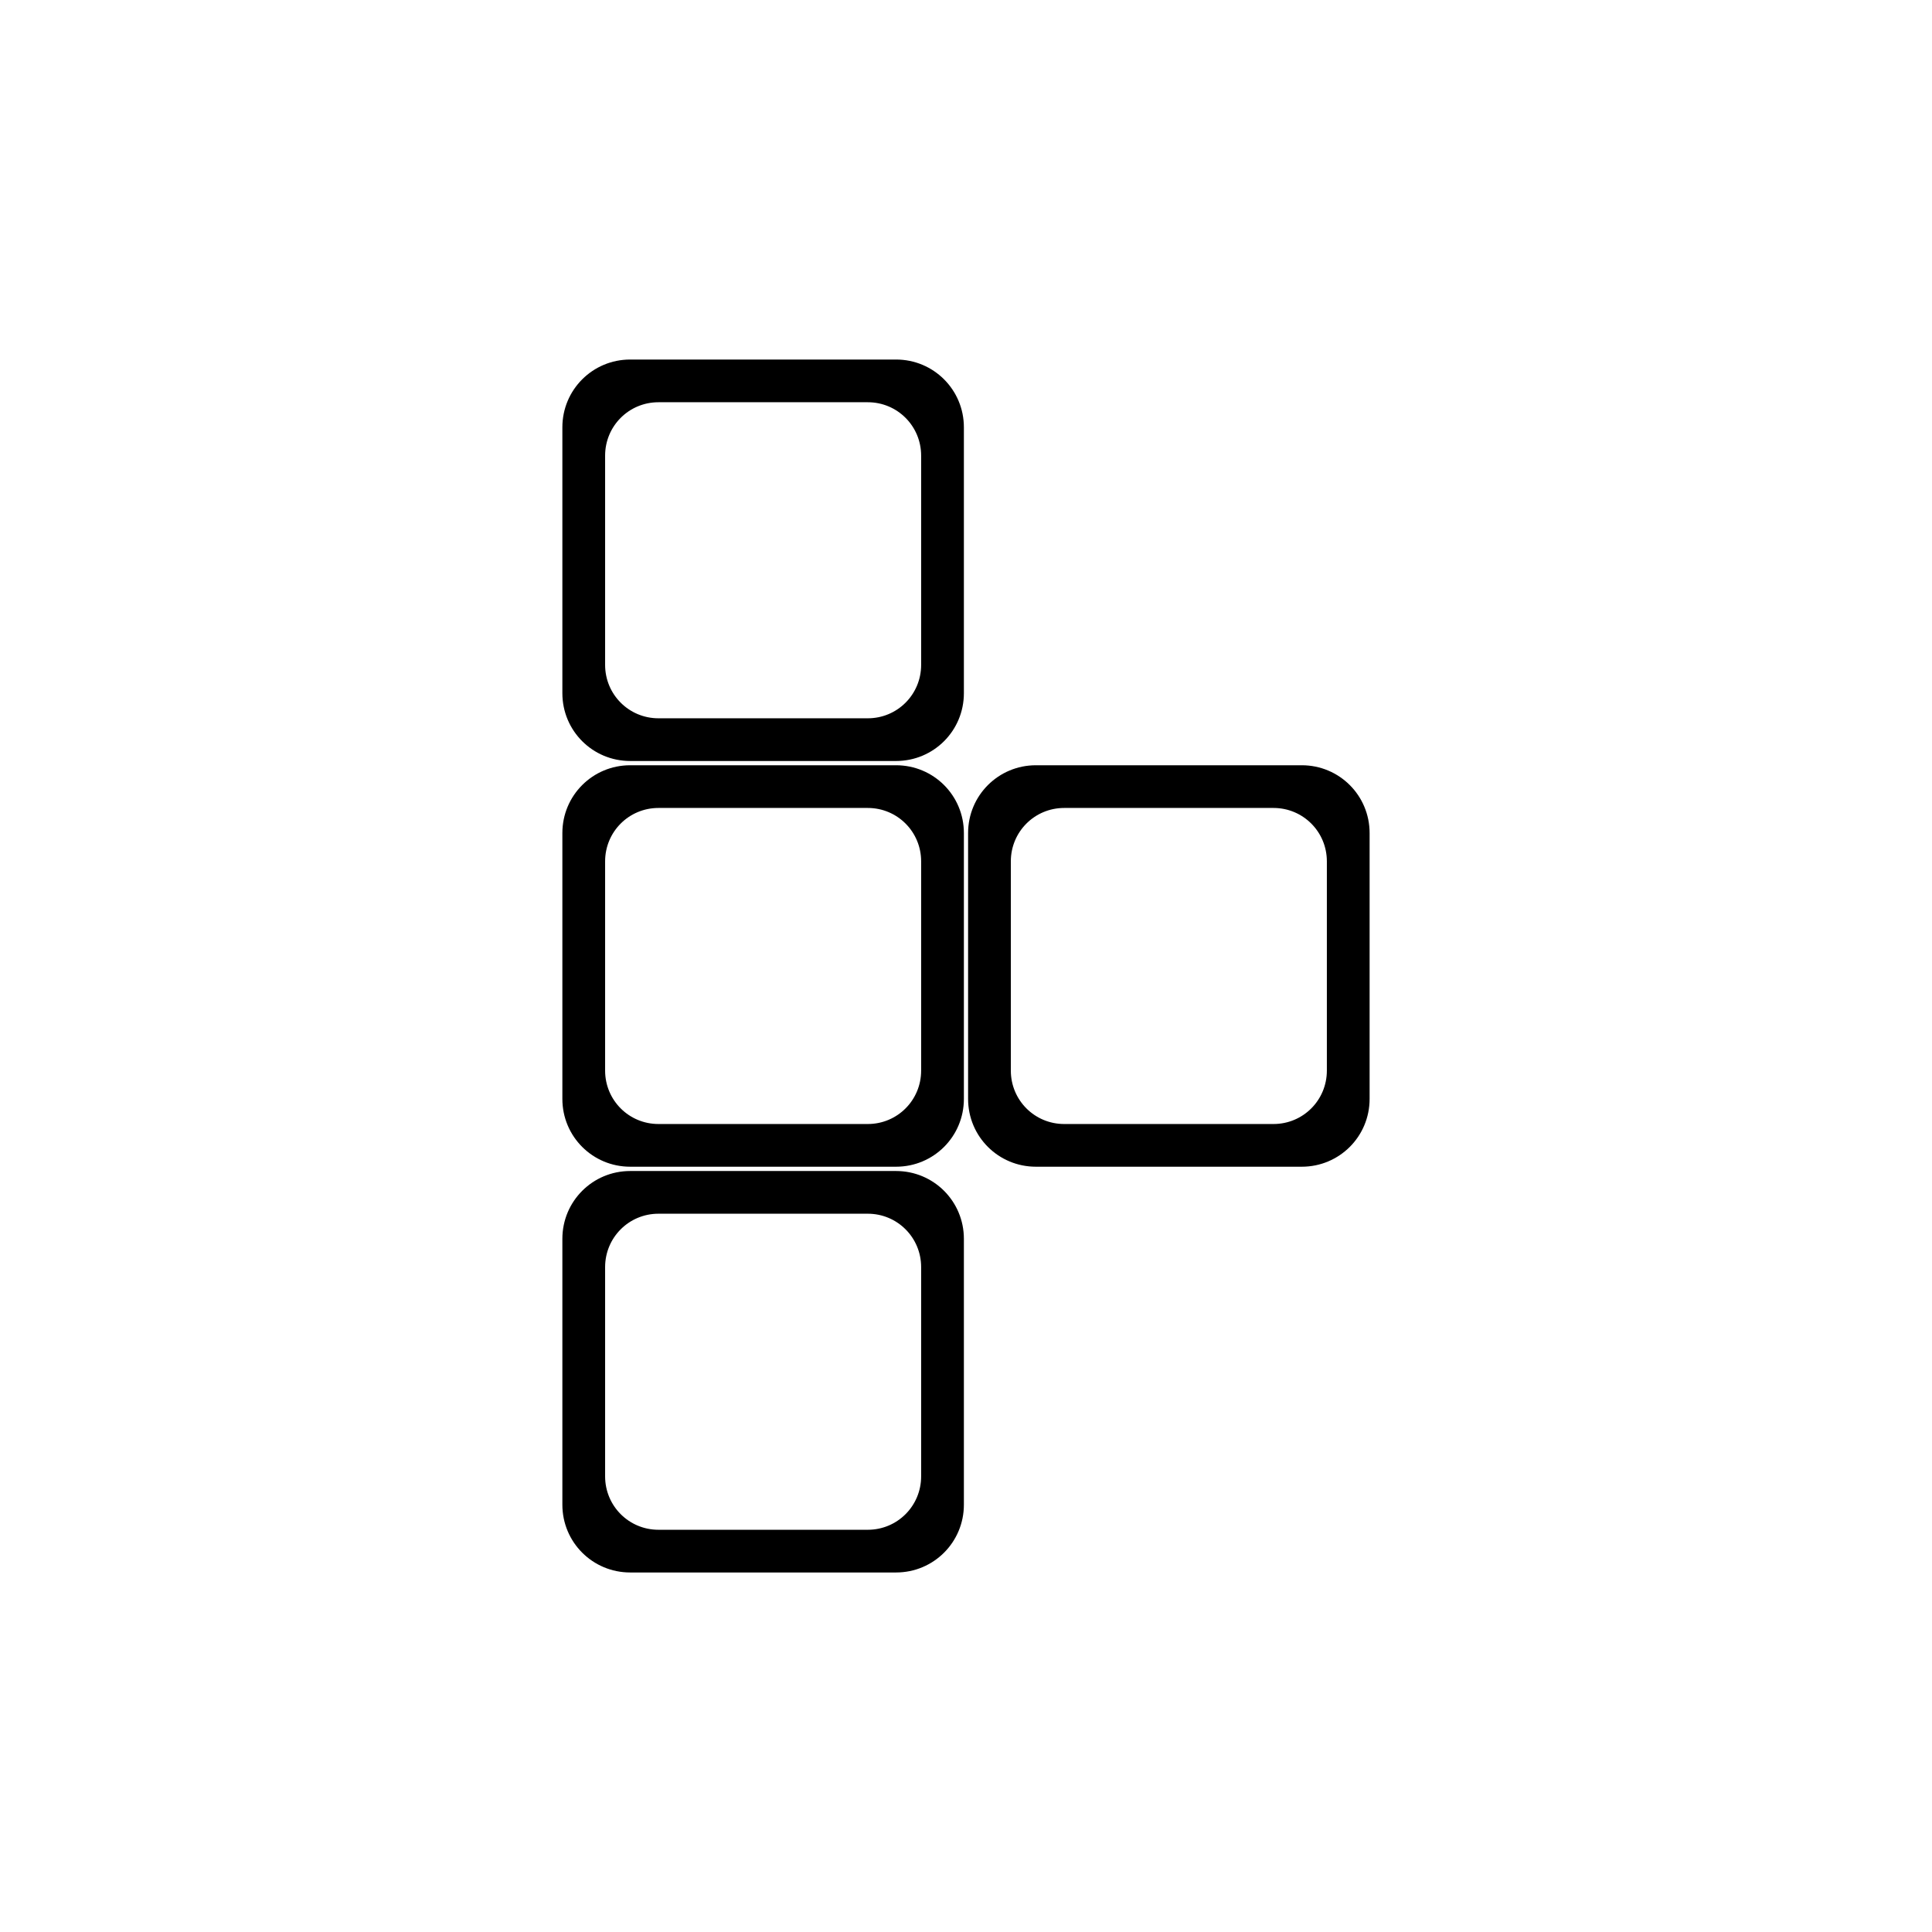
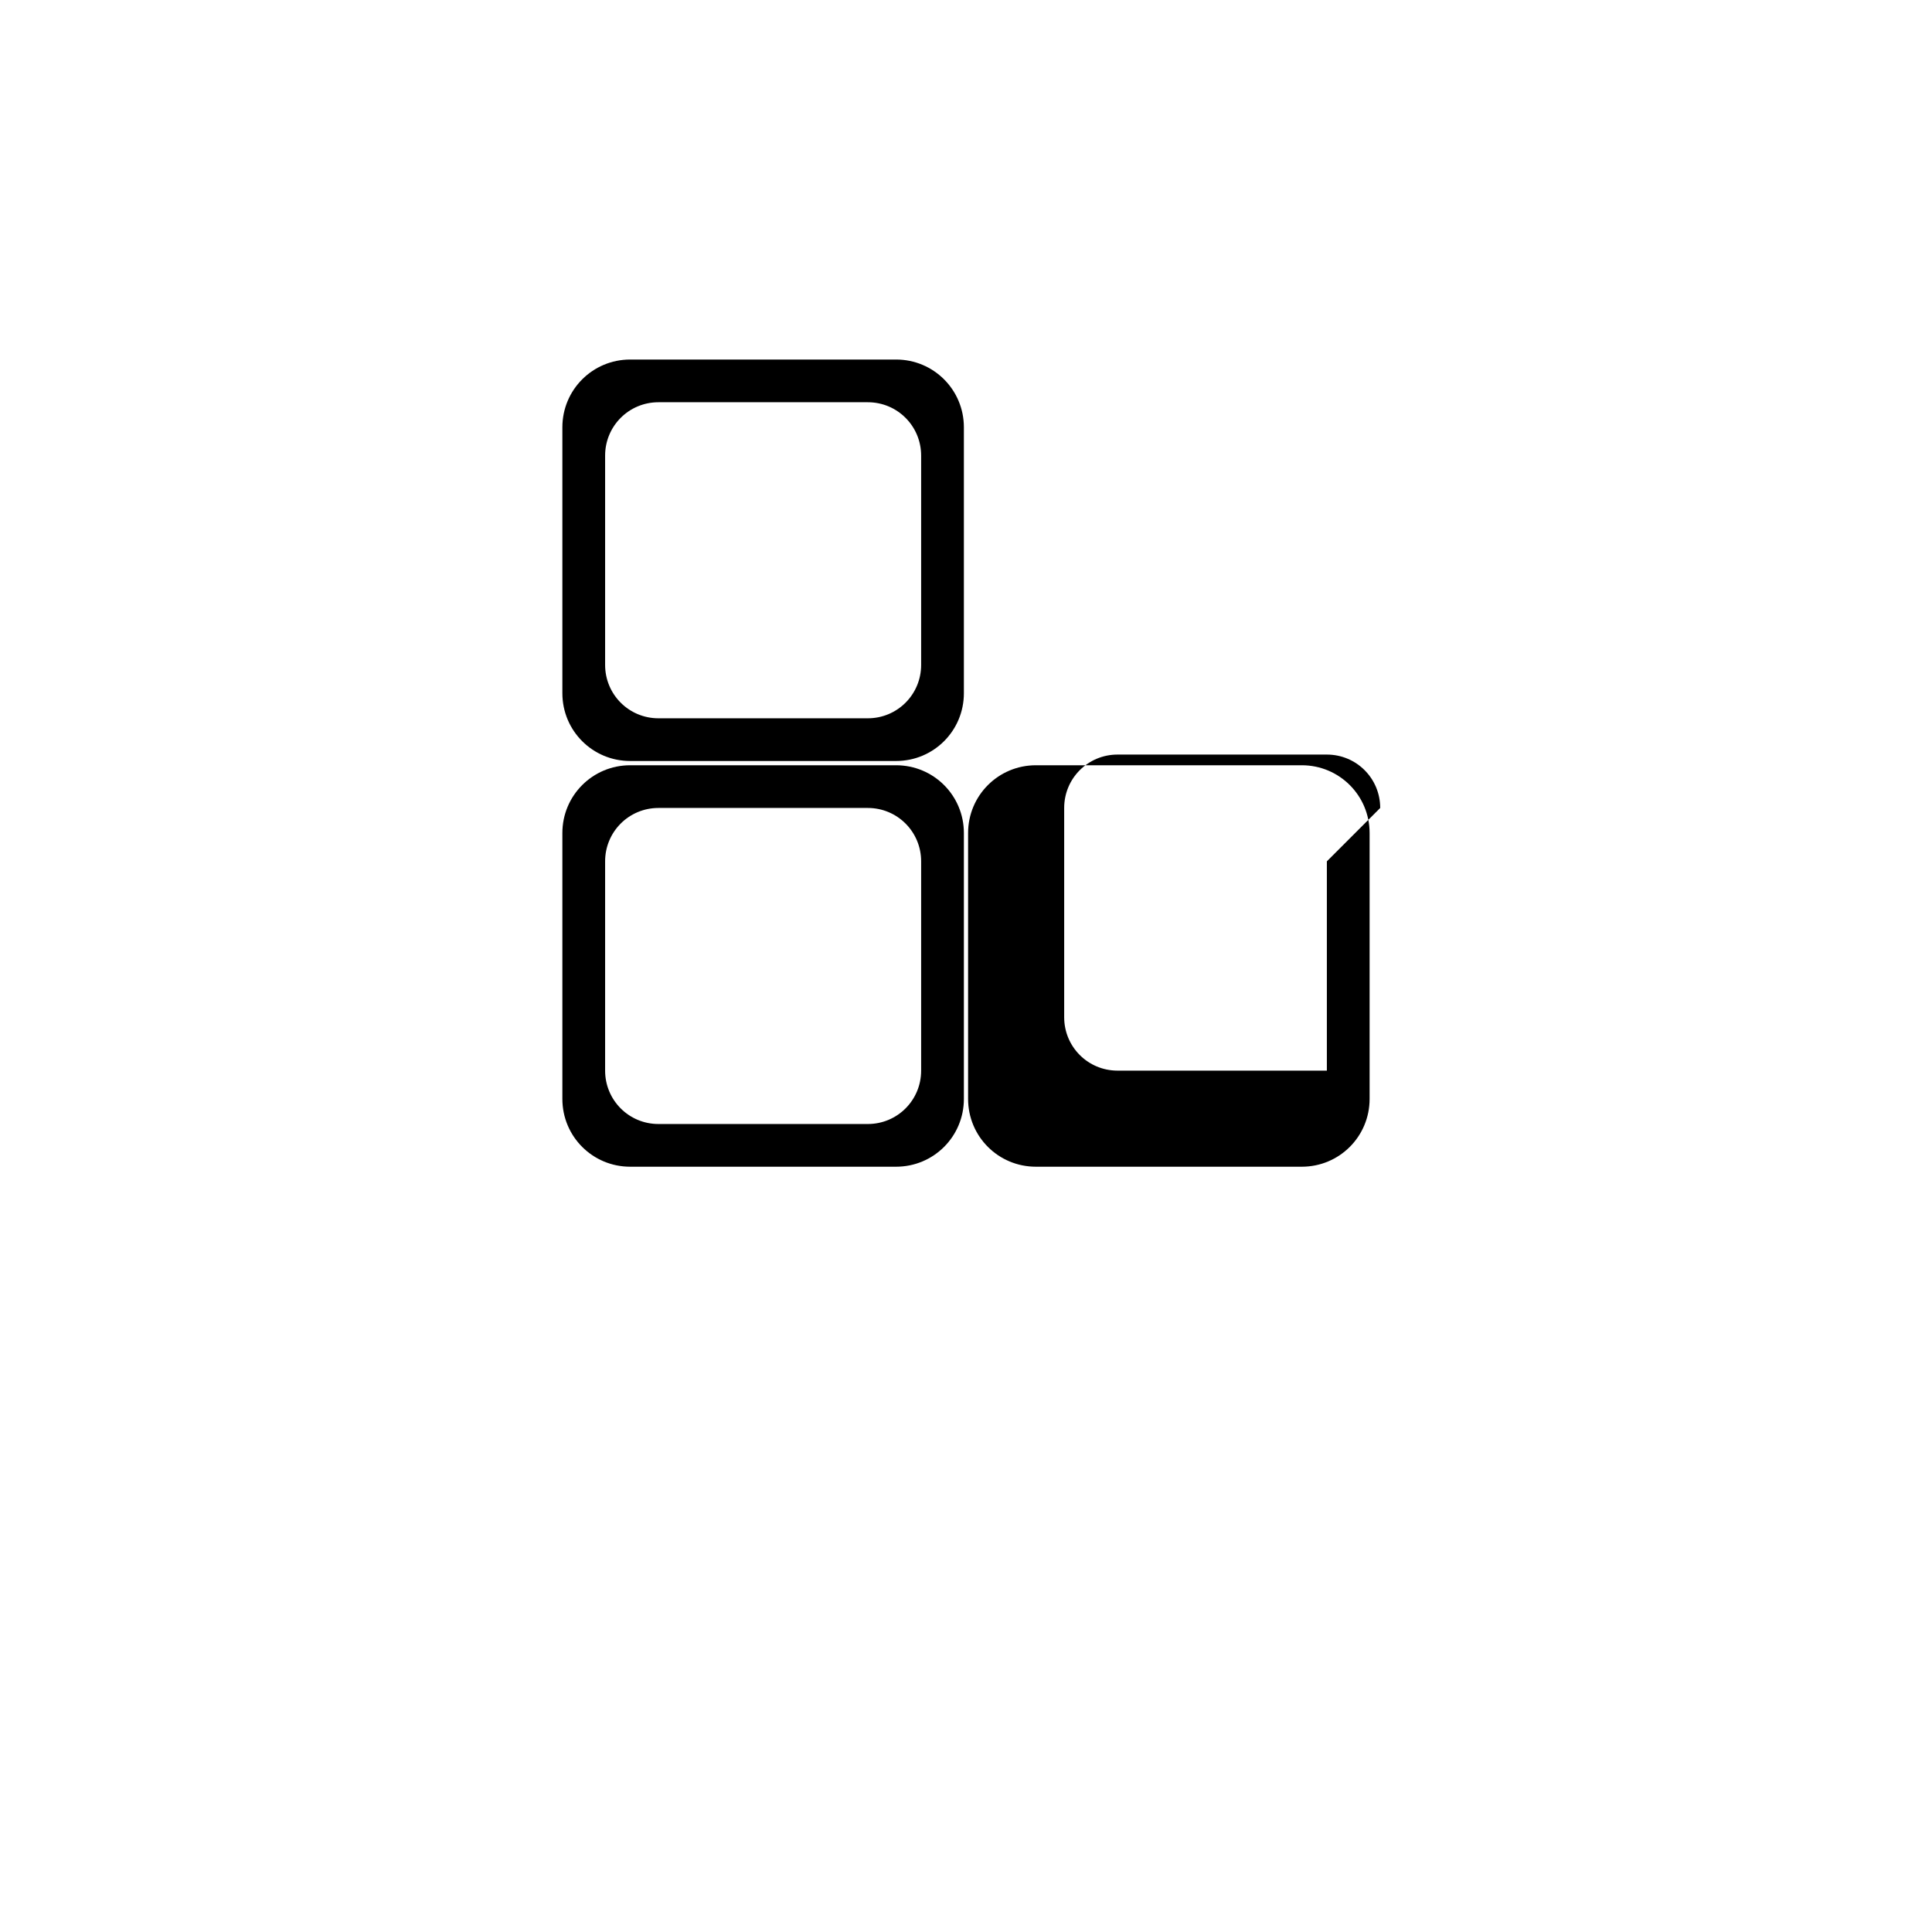
<svg xmlns="http://www.w3.org/2000/svg" fill="#000000" width="800px" height="800px" version="1.1" viewBox="144 144 512 512">
  <g>
    <path d="m399.44 257.25c0-9.953-8.012-17.969-17.969-17.969h-70.469c-9.953 0-17.969 8.016-17.969 17.969v70.453c0 9.953 8.012 17.969 17.969 17.969h70.469c9.953 0 17.969-8.012 17.969-17.969zm-11.328 7.496v55.461c0 7.836-6.301 14.148-14.137 14.148h-55.477c-7.836 0-14.137-6.312-14.137-14.148v-55.461c0-7.836 6.301-14.148 14.137-14.148h55.477c7.836 0 14.137 6.312 14.137 14.148z" />
-     <path d="m506.96 364.77c0-9.953-8.016-17.969-17.969-17.969h-70.469c-9.953 0-17.969 8.016-17.969 17.969v70.453c0 9.953 8.012 17.969 17.969 17.969h70.469c9.953 0 17.969-8.012 17.969-17.969zm-11.328 7.496v55.461c0 7.836-6.301 14.148-14.137 14.148h-55.477c-7.836 0-14.137-6.312-14.137-14.148v-55.461c0-7.836 6.301-14.148 14.137-14.148h55.477c7.836 0 14.137 6.312 14.137 14.148z" />
+     <path d="m506.96 364.77c0-9.953-8.016-17.969-17.969-17.969h-70.469c-9.953 0-17.969 8.016-17.969 17.969v70.453c0 9.953 8.012 17.969 17.969 17.969h70.469c9.953 0 17.969-8.012 17.969-17.969zm-11.328 7.496v55.461h-55.477c-7.836 0-14.137-6.312-14.137-14.148v-55.461c0-7.836 6.301-14.148 14.137-14.148h55.477c7.836 0 14.137 6.312 14.137 14.148z" />
    <path d="m399.44 364.77c0-9.953-8.012-17.969-17.969-17.969h-70.469c-9.953 0-17.969 8.016-17.969 17.969v70.453c0 9.953 8.012 17.969 17.969 17.969h70.469c9.953 0 17.969-8.012 17.969-17.969zm-11.328 7.496v55.461c0 7.836-6.301 14.148-14.137 14.148h-55.477c-7.836 0-14.137-6.312-14.137-14.148v-55.461c0-7.836 6.301-14.148 14.137-14.148h55.477c7.836 0 14.137 6.312 14.137 14.148z" />
-     <path d="m399.44 472.3c0-9.953-8.012-17.969-17.969-17.969h-70.469c-9.953 0-17.969 8.016-17.969 17.969v70.453c0 9.953 8.012 17.969 17.969 17.969h70.469c9.953 0 17.969-8.016 17.969-17.969zm-11.328 7.496v55.461c0 7.836-6.301 14.148-14.137 14.148h-55.477c-7.836 0-14.137-6.312-14.137-14.148v-55.461c0-7.836 6.301-14.148 14.137-14.148h55.477c7.836 0 14.137 6.312 14.137 14.148z" />
  </g>
</svg>